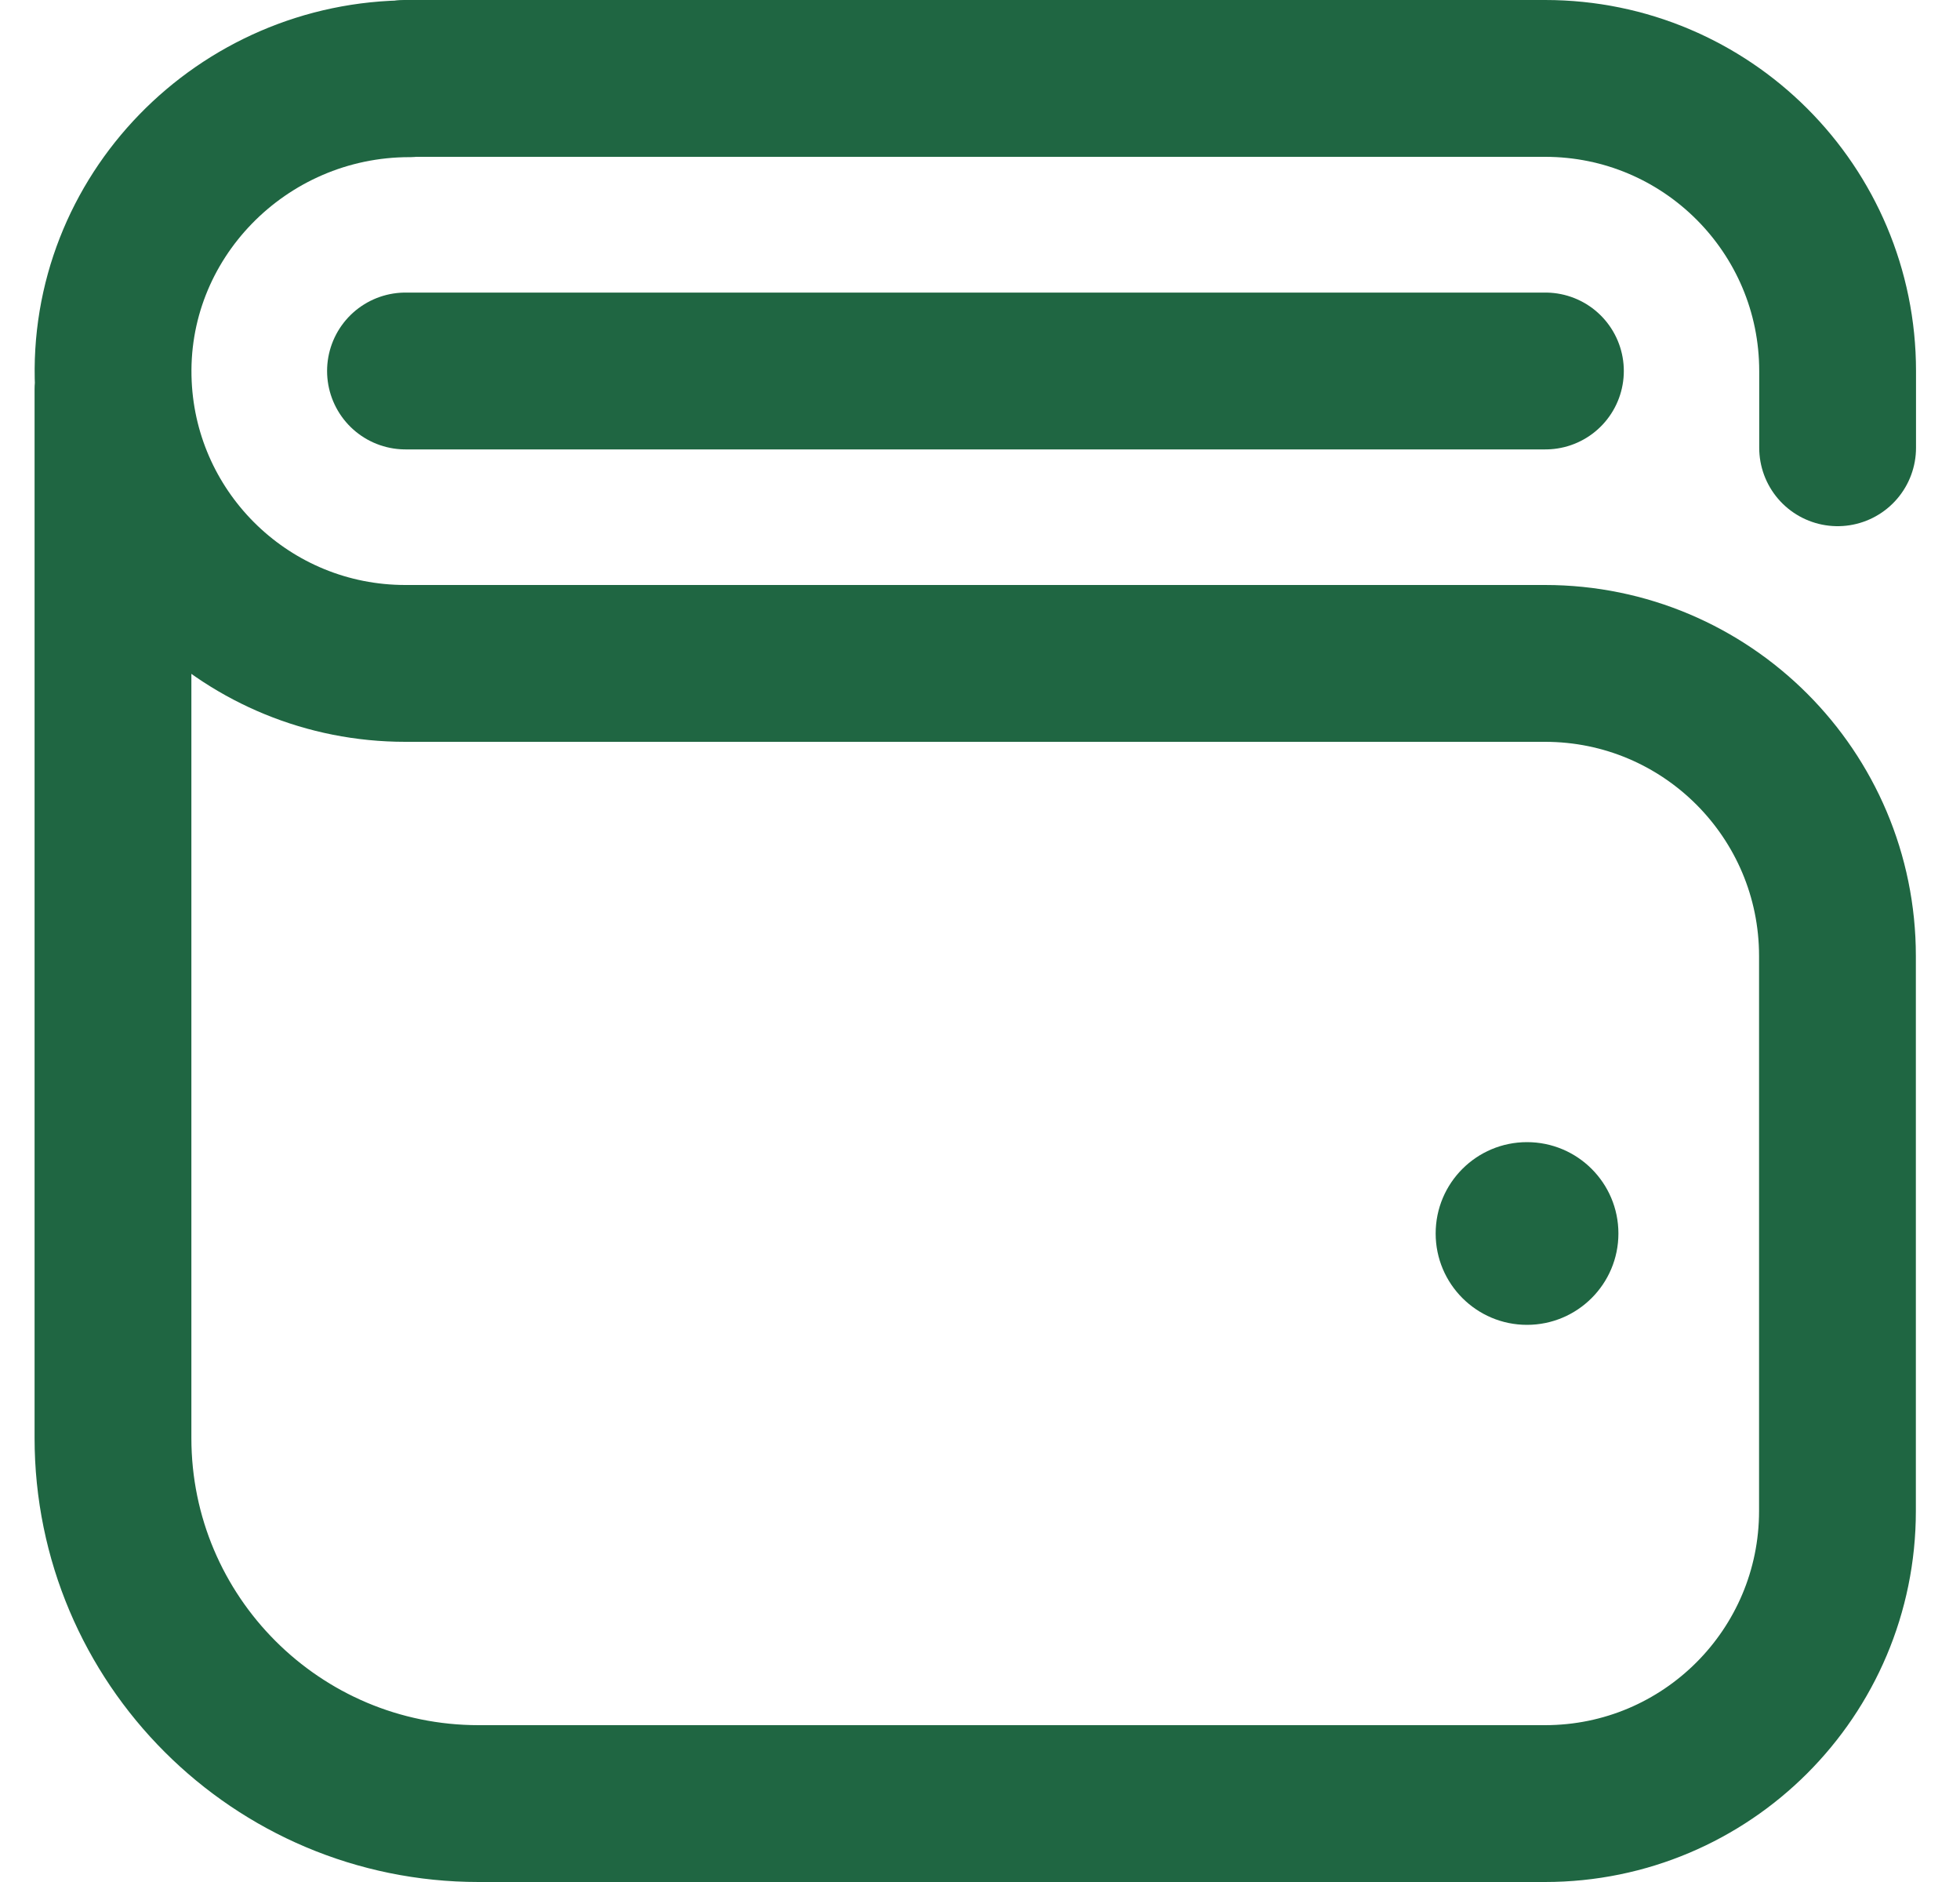
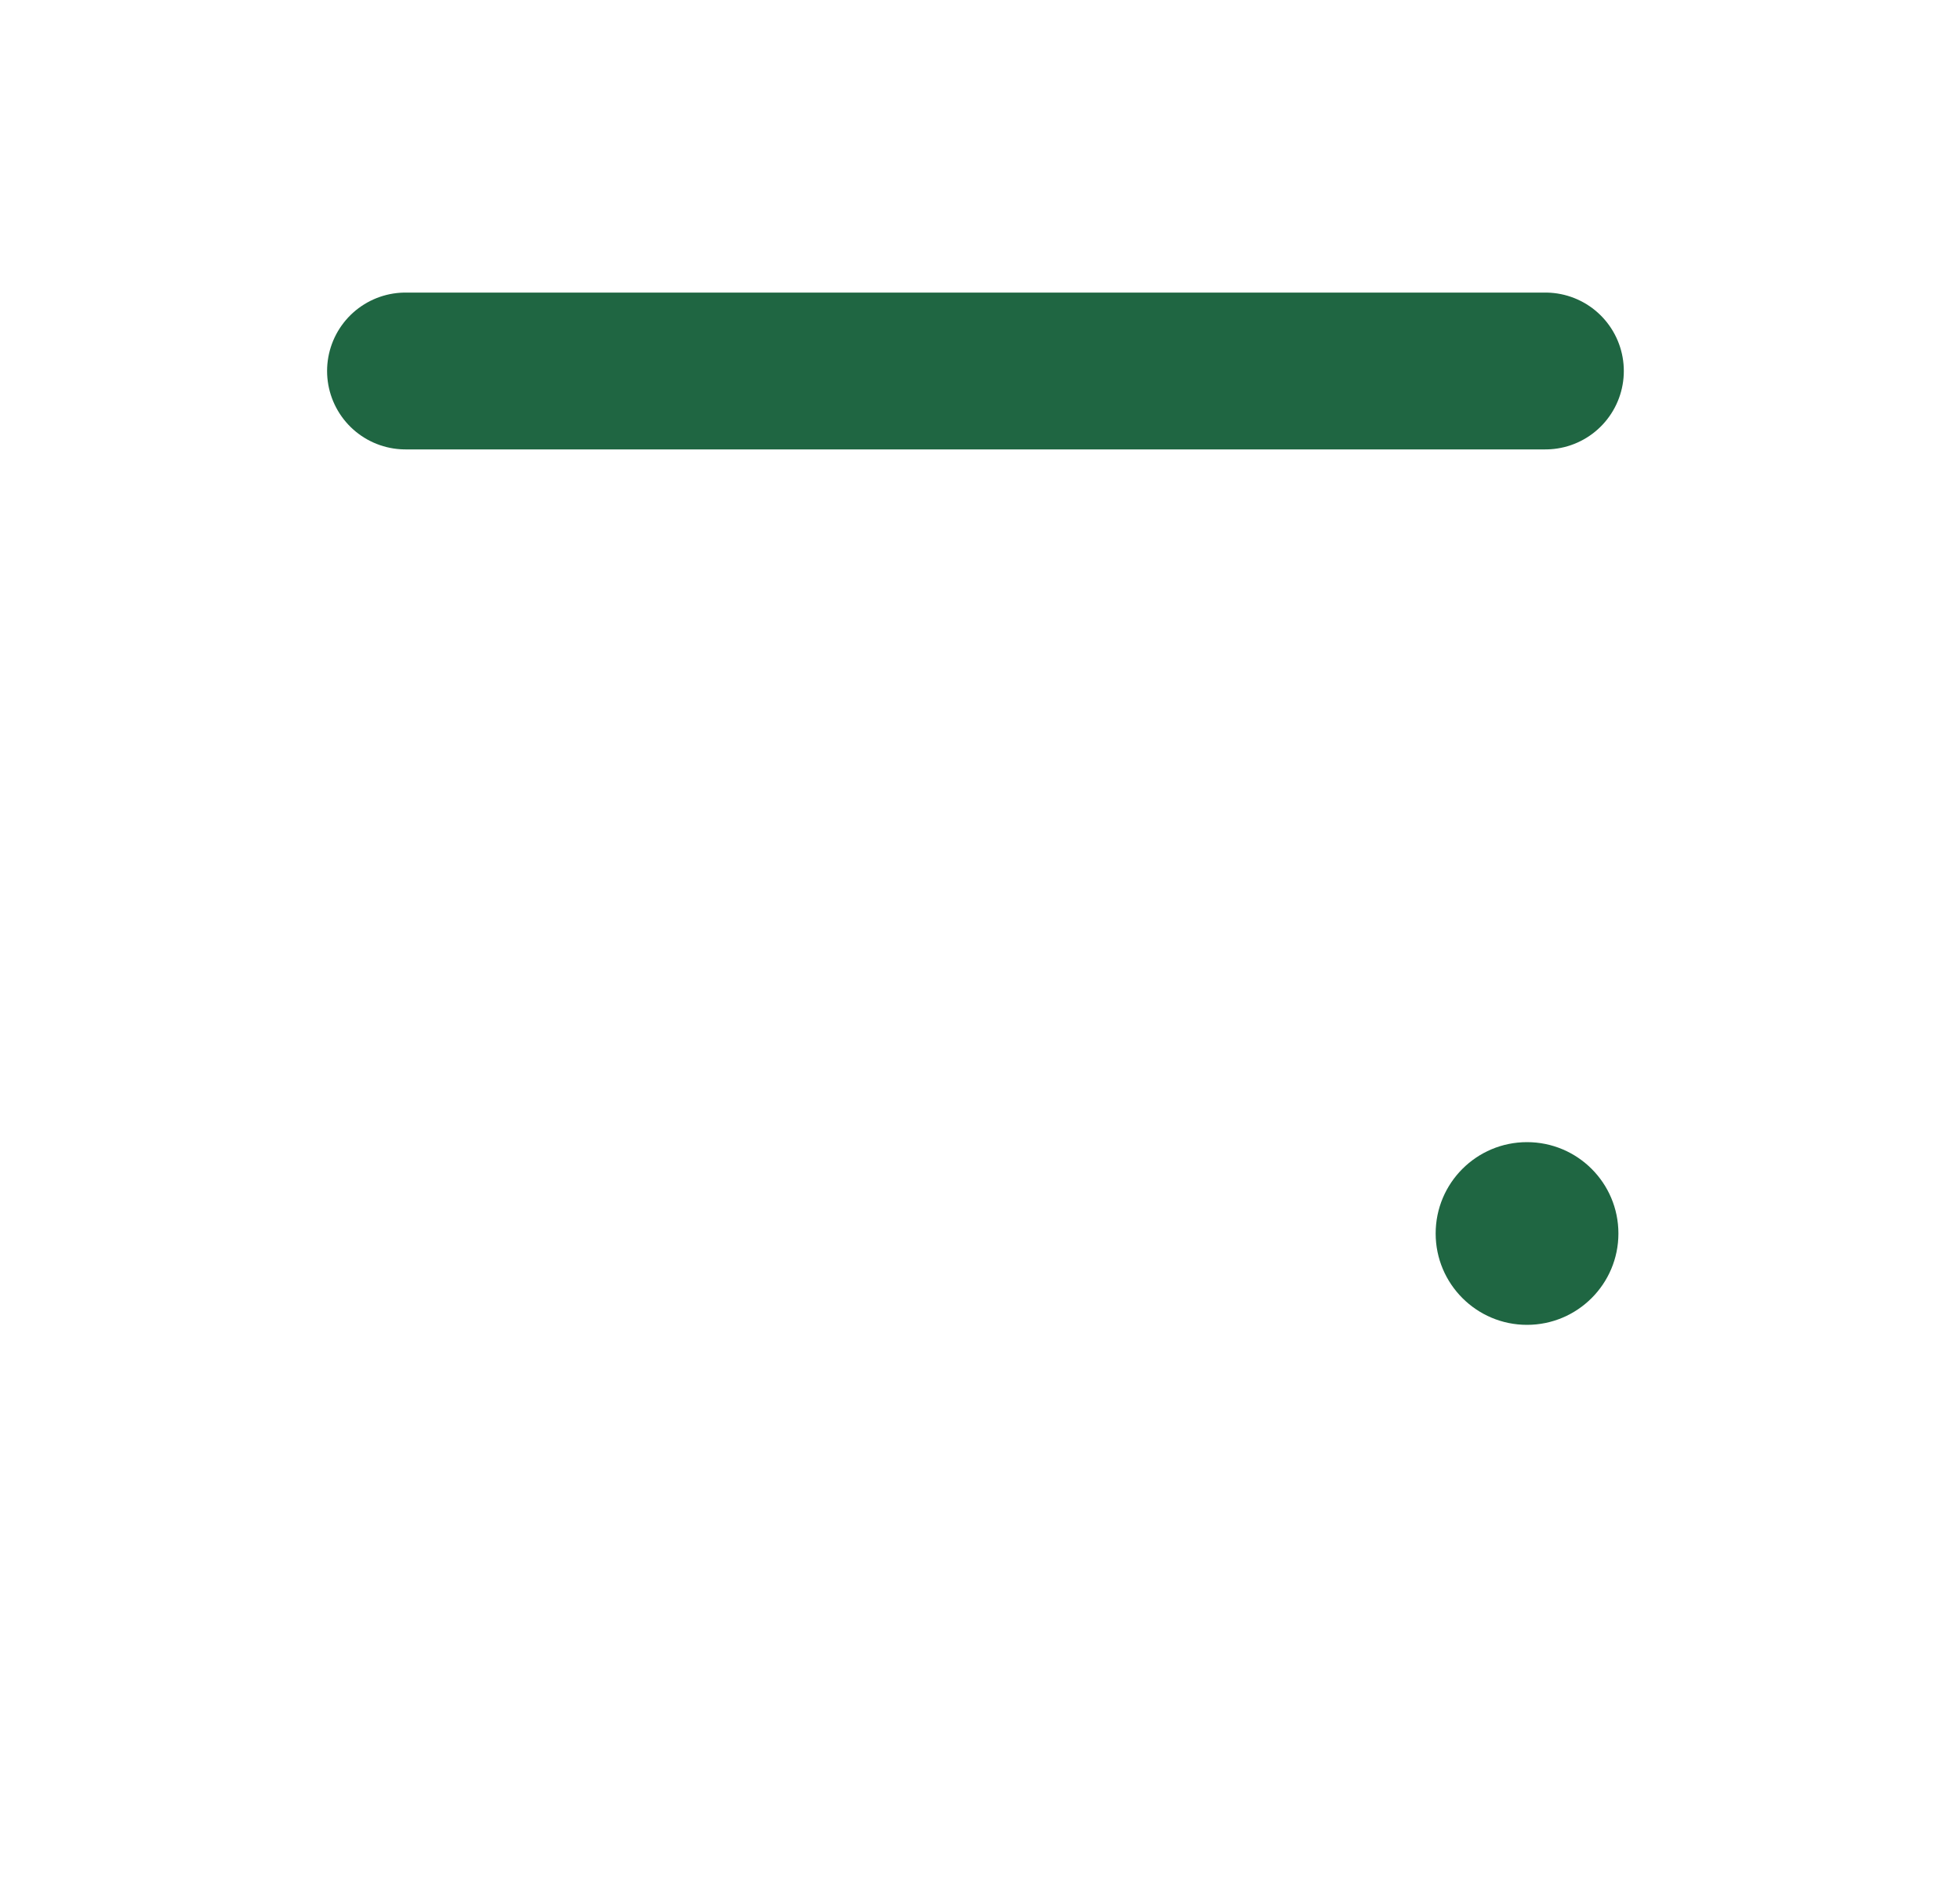
<svg xmlns="http://www.w3.org/2000/svg" width="25" height="24" viewBox="0 0 25 24" fill="none">
-   <path d="M5.222 1.004C3.086 1.004 1.346 2.775 1.446 4.909C1.538 6.886 3.17 8.46 5.17 8.46H19.706C21.767 8.46 23.437 10.131 23.437 12.192V19.269C23.437 21.33 21.767 23 19.706 23H6.105C3.529 23 1.441 20.912 1.441 18.337V4.965" stroke="#1F6642" stroke-width="2" stroke-miterlimit="10" stroke-linecap="round" stroke-linejoin="round" />
-   <path d="M5.172 1H19.708C21.769 1 23.439 2.671 23.439 4.732V5.71" stroke="#1F6642" stroke-width="2" stroke-miterlimit="10" stroke-linecap="round" stroke-linejoin="round" />
  <path d="M20.643 15.73C20.643 16.373 20.121 16.895 19.477 16.895C18.834 16.895 18.312 16.373 18.312 15.73C18.312 15.086 18.834 14.565 19.477 14.565C20.121 14.565 20.643 15.086 20.643 15.73Z" fill="#1F6642" />
  <path d="M5.172 4.731H19.712" stroke="#1F6642" stroke-width="2" stroke-miterlimit="10" stroke-linecap="round" stroke-linejoin="round" />
</svg>